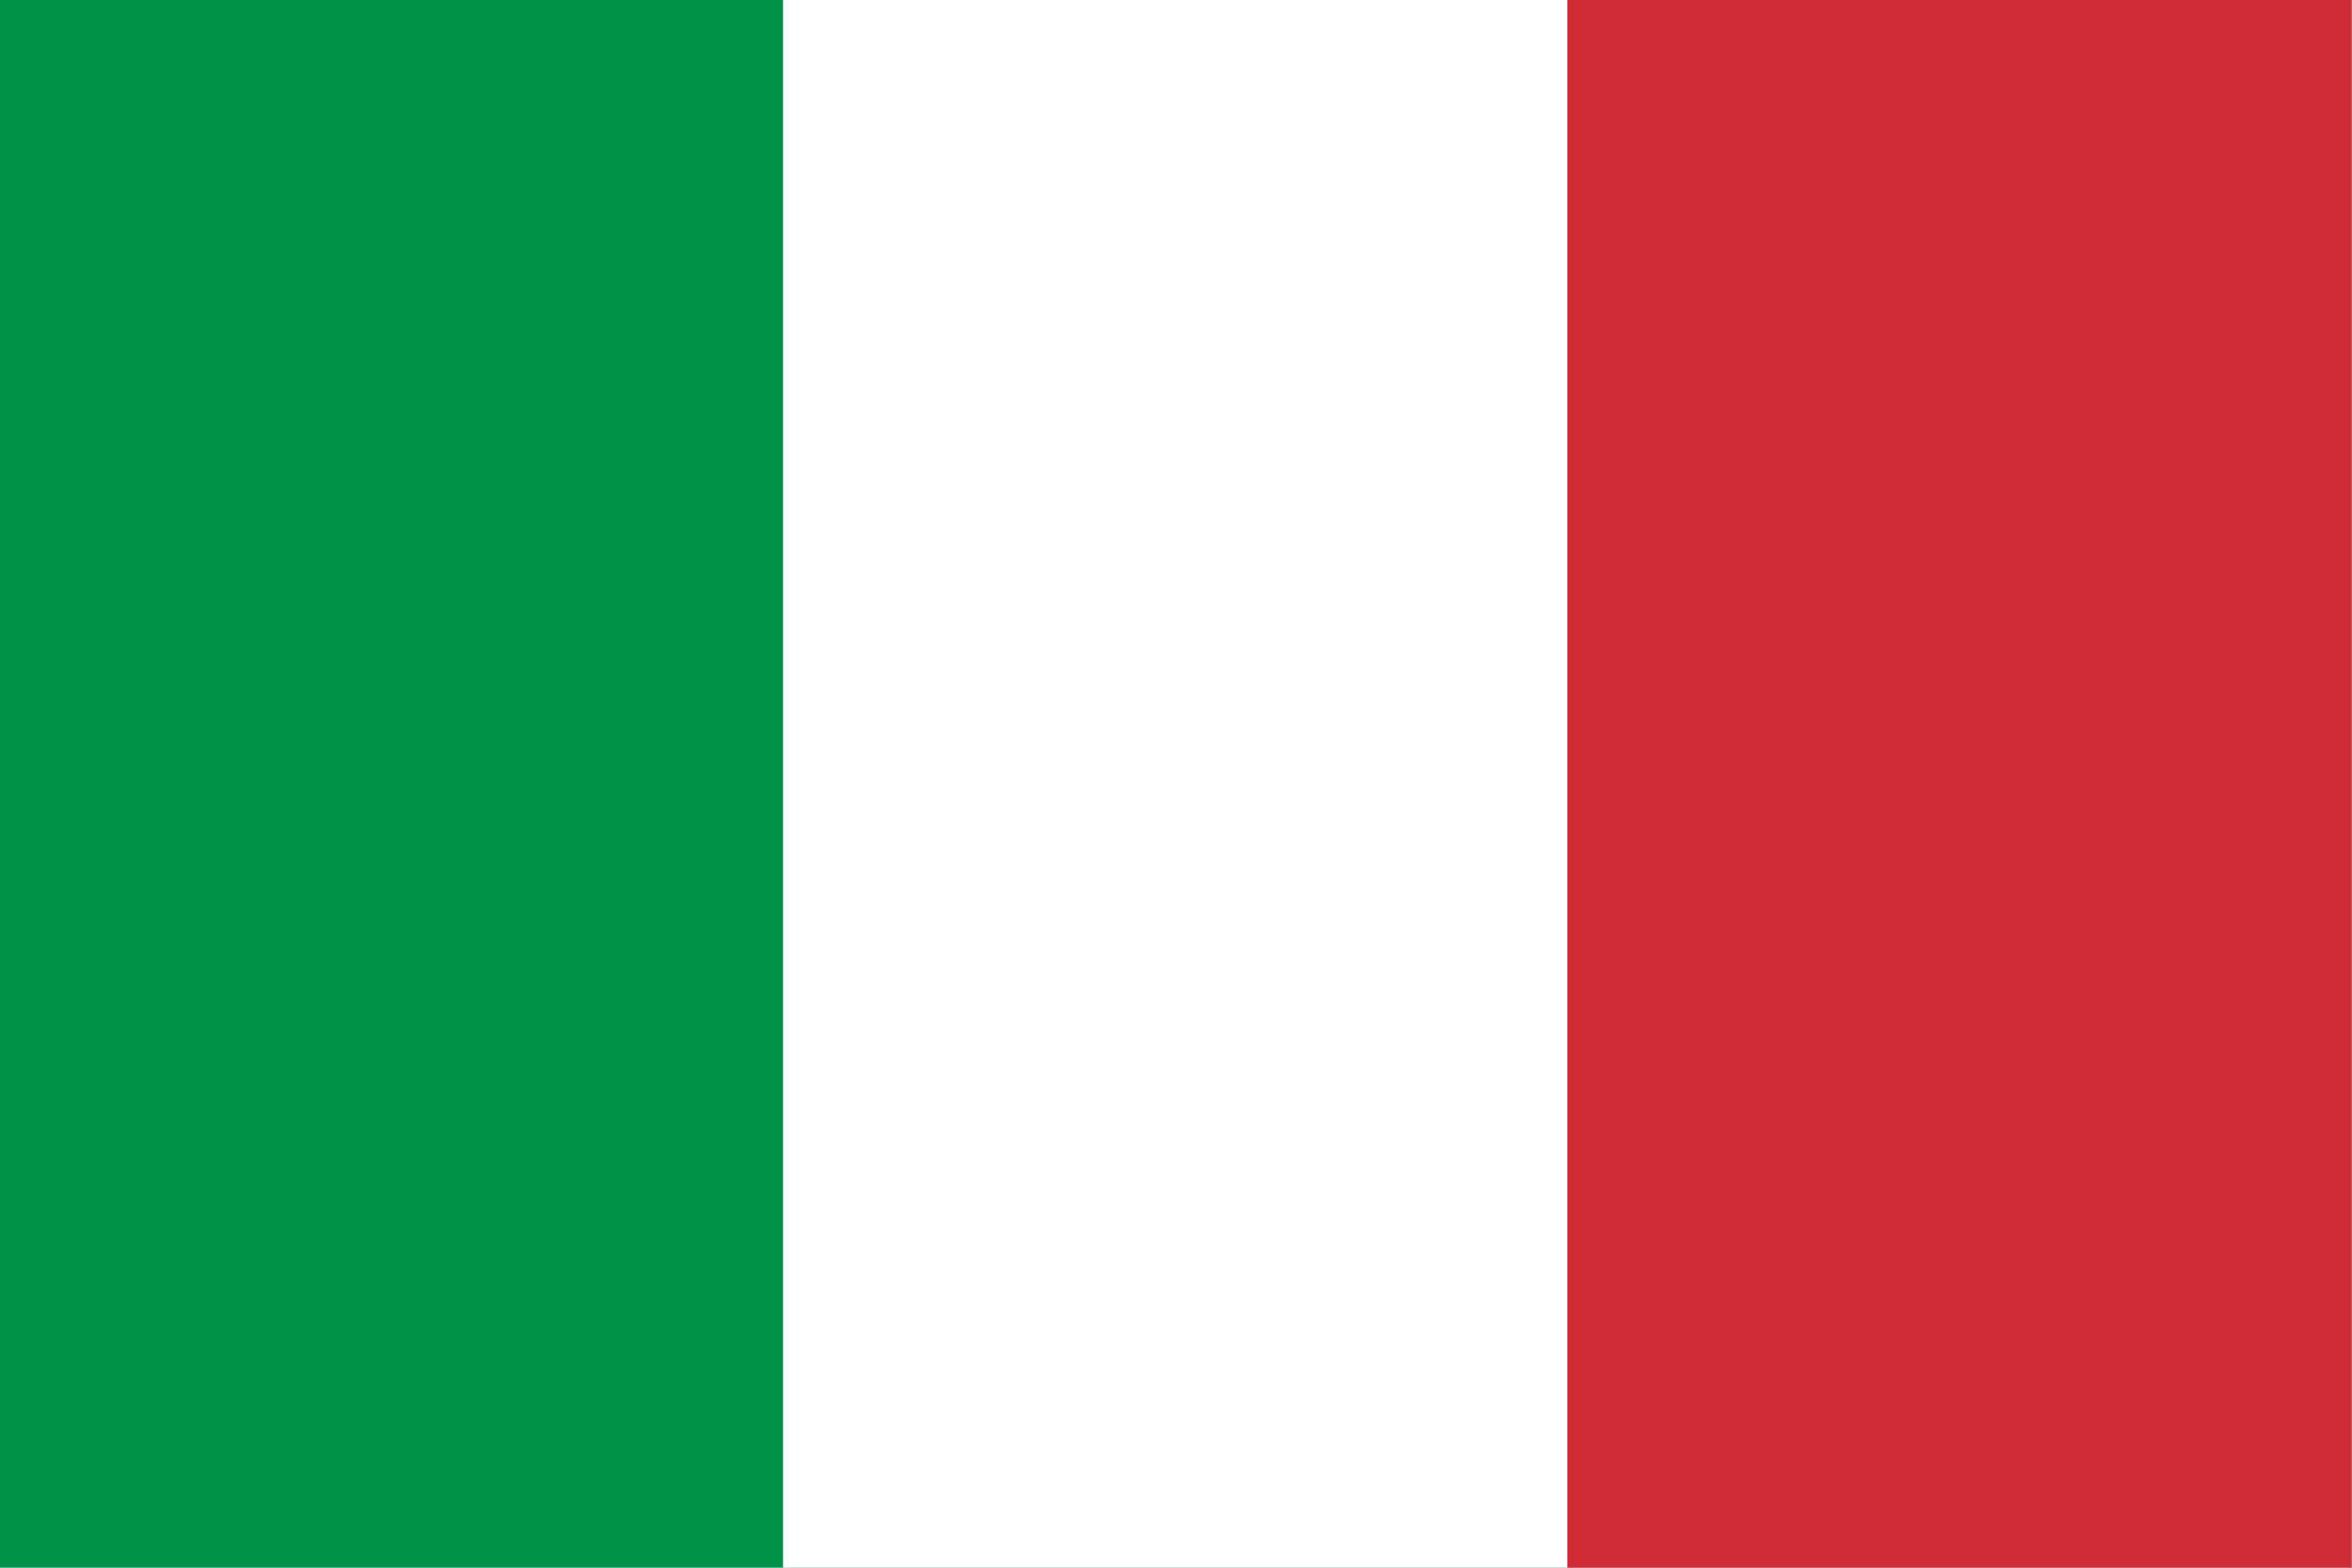
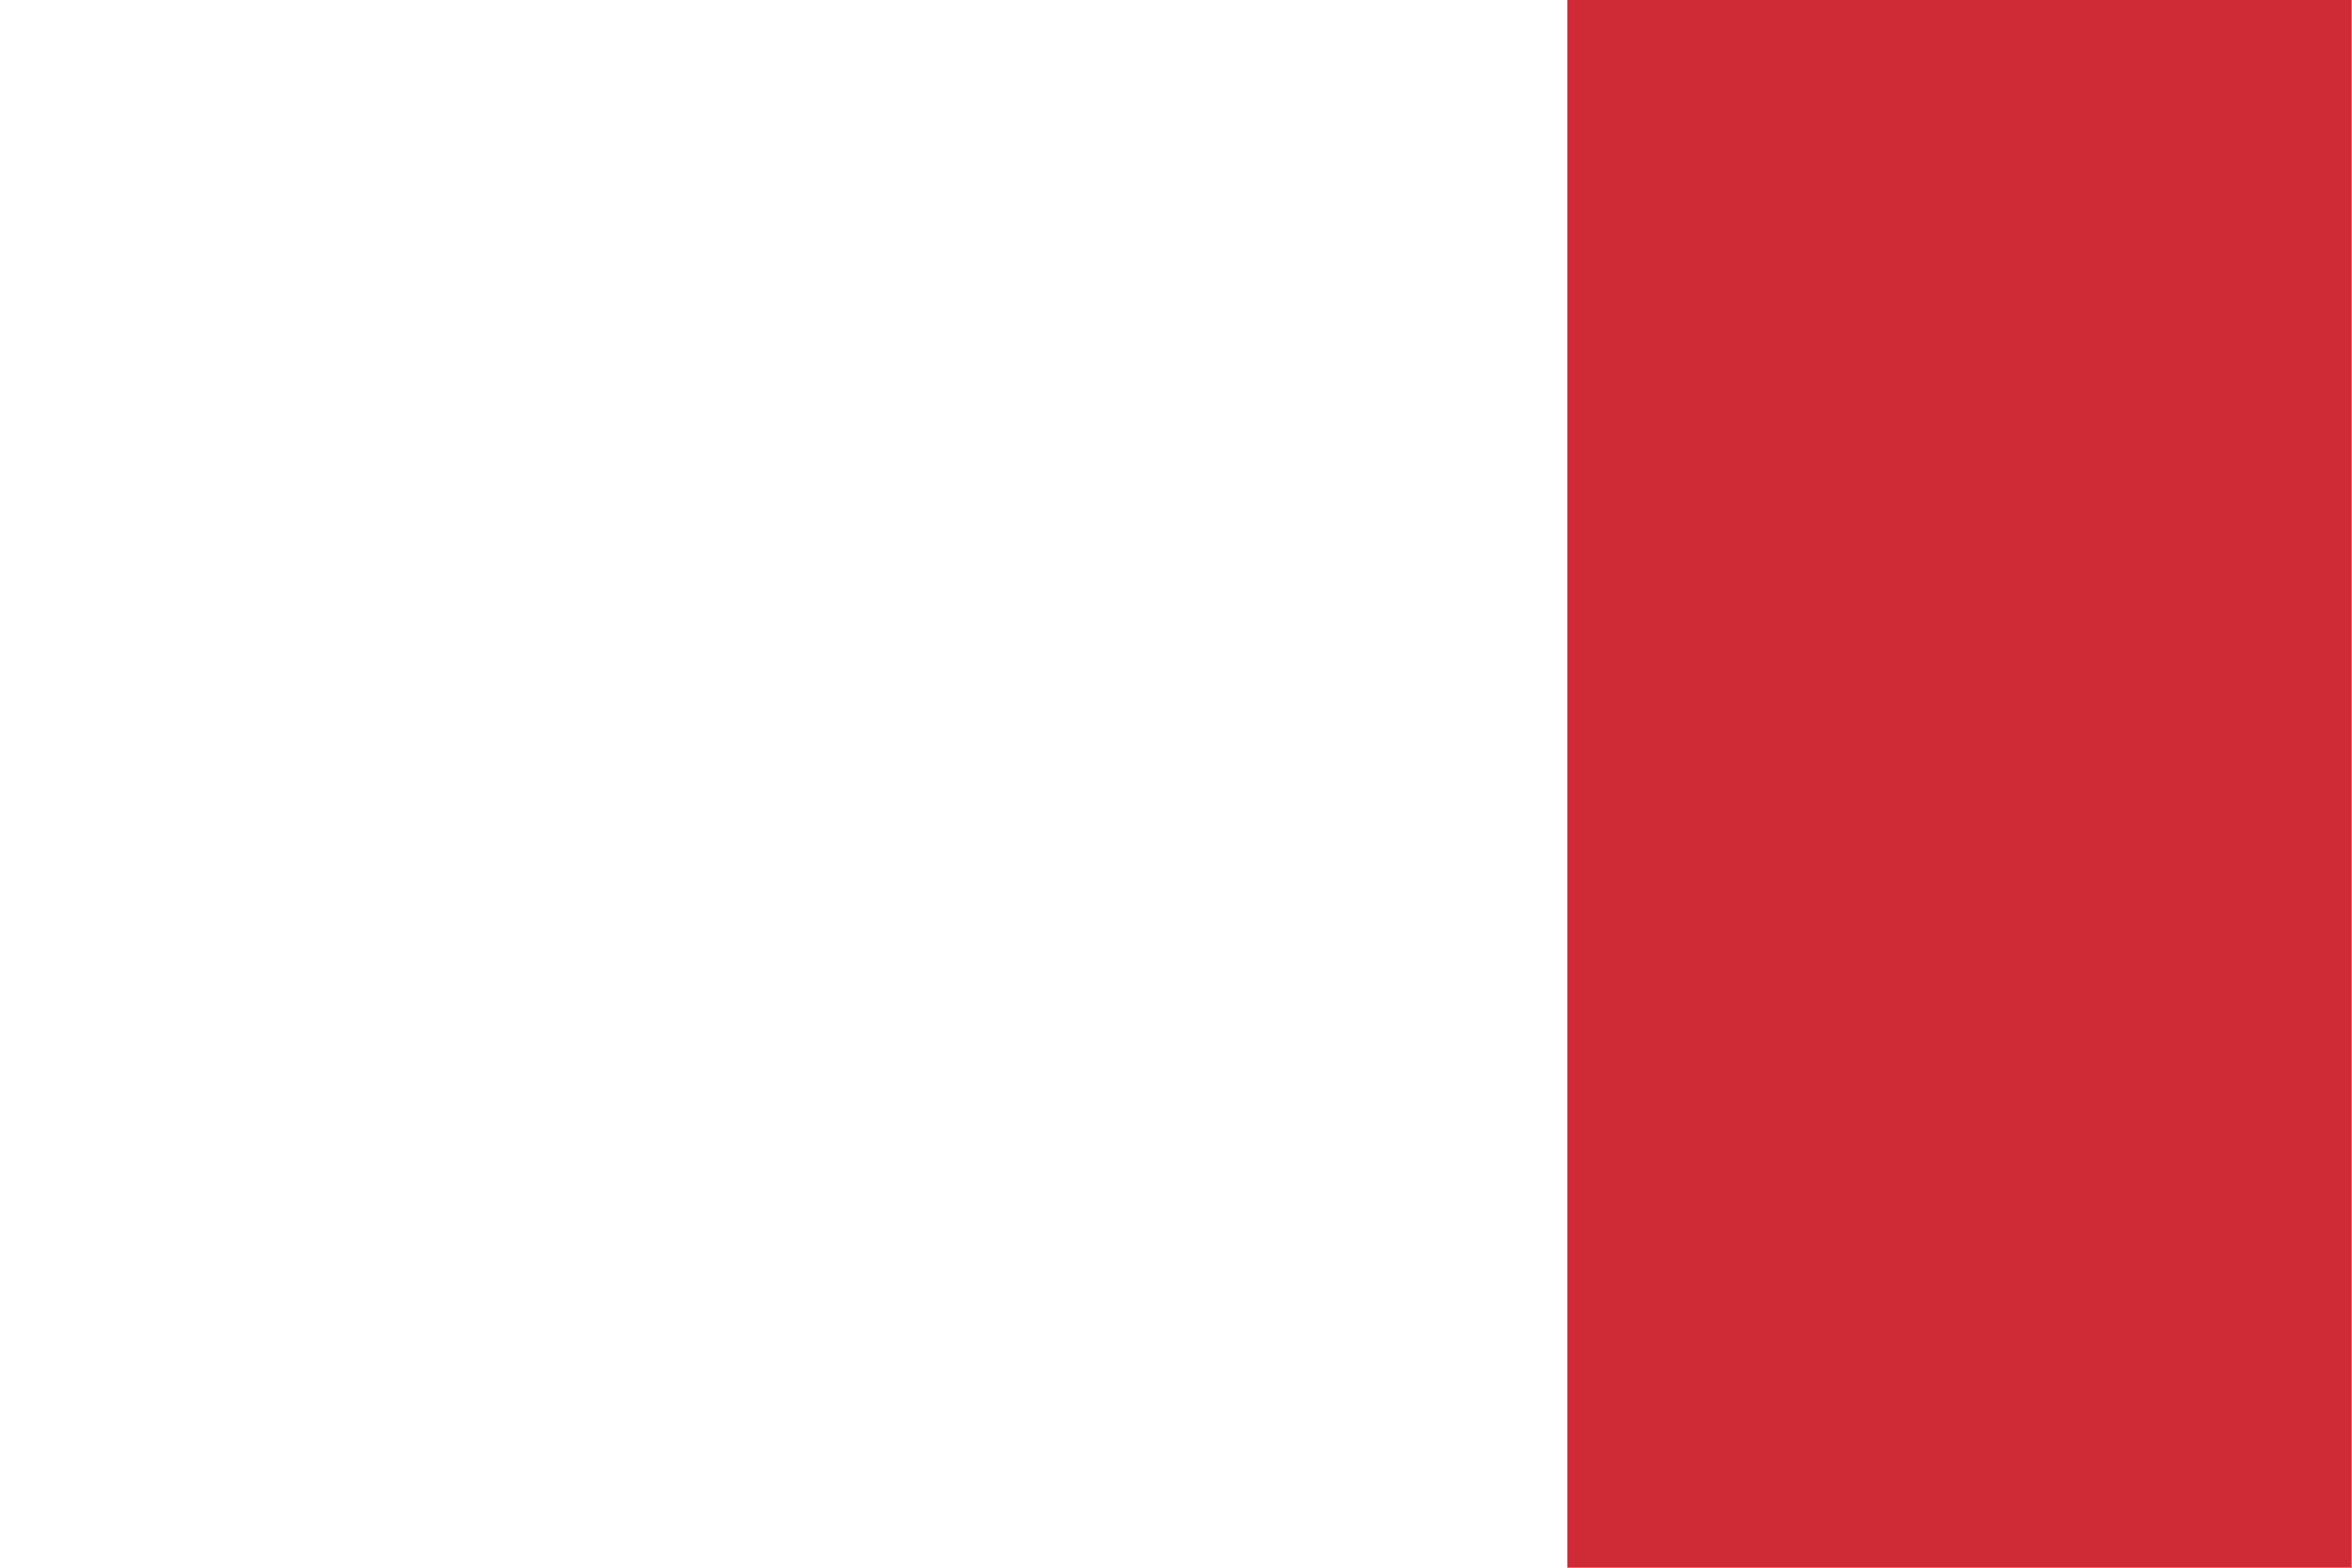
<svg xmlns="http://www.w3.org/2000/svg" version="1.1" id="Ebene_1" x="0px" y="0px" viewBox="0 0 750 500" style="enable-background:new 0 0 750 500;" xml:space="preserve">
  <style type="text/css">
	.st0{fill:#009246;}
	.st1{fill:#FFFFFF;}
	.st2{fill:#CE2B37;}
</style>
-   <rect x="-0.3" class="st0" width="750.3" height="500" />
  <rect x="249.7" class="st1" width="500.2" height="500" />
  <rect x="499.8" class="st2" width="250.1" height="500" />
</svg>